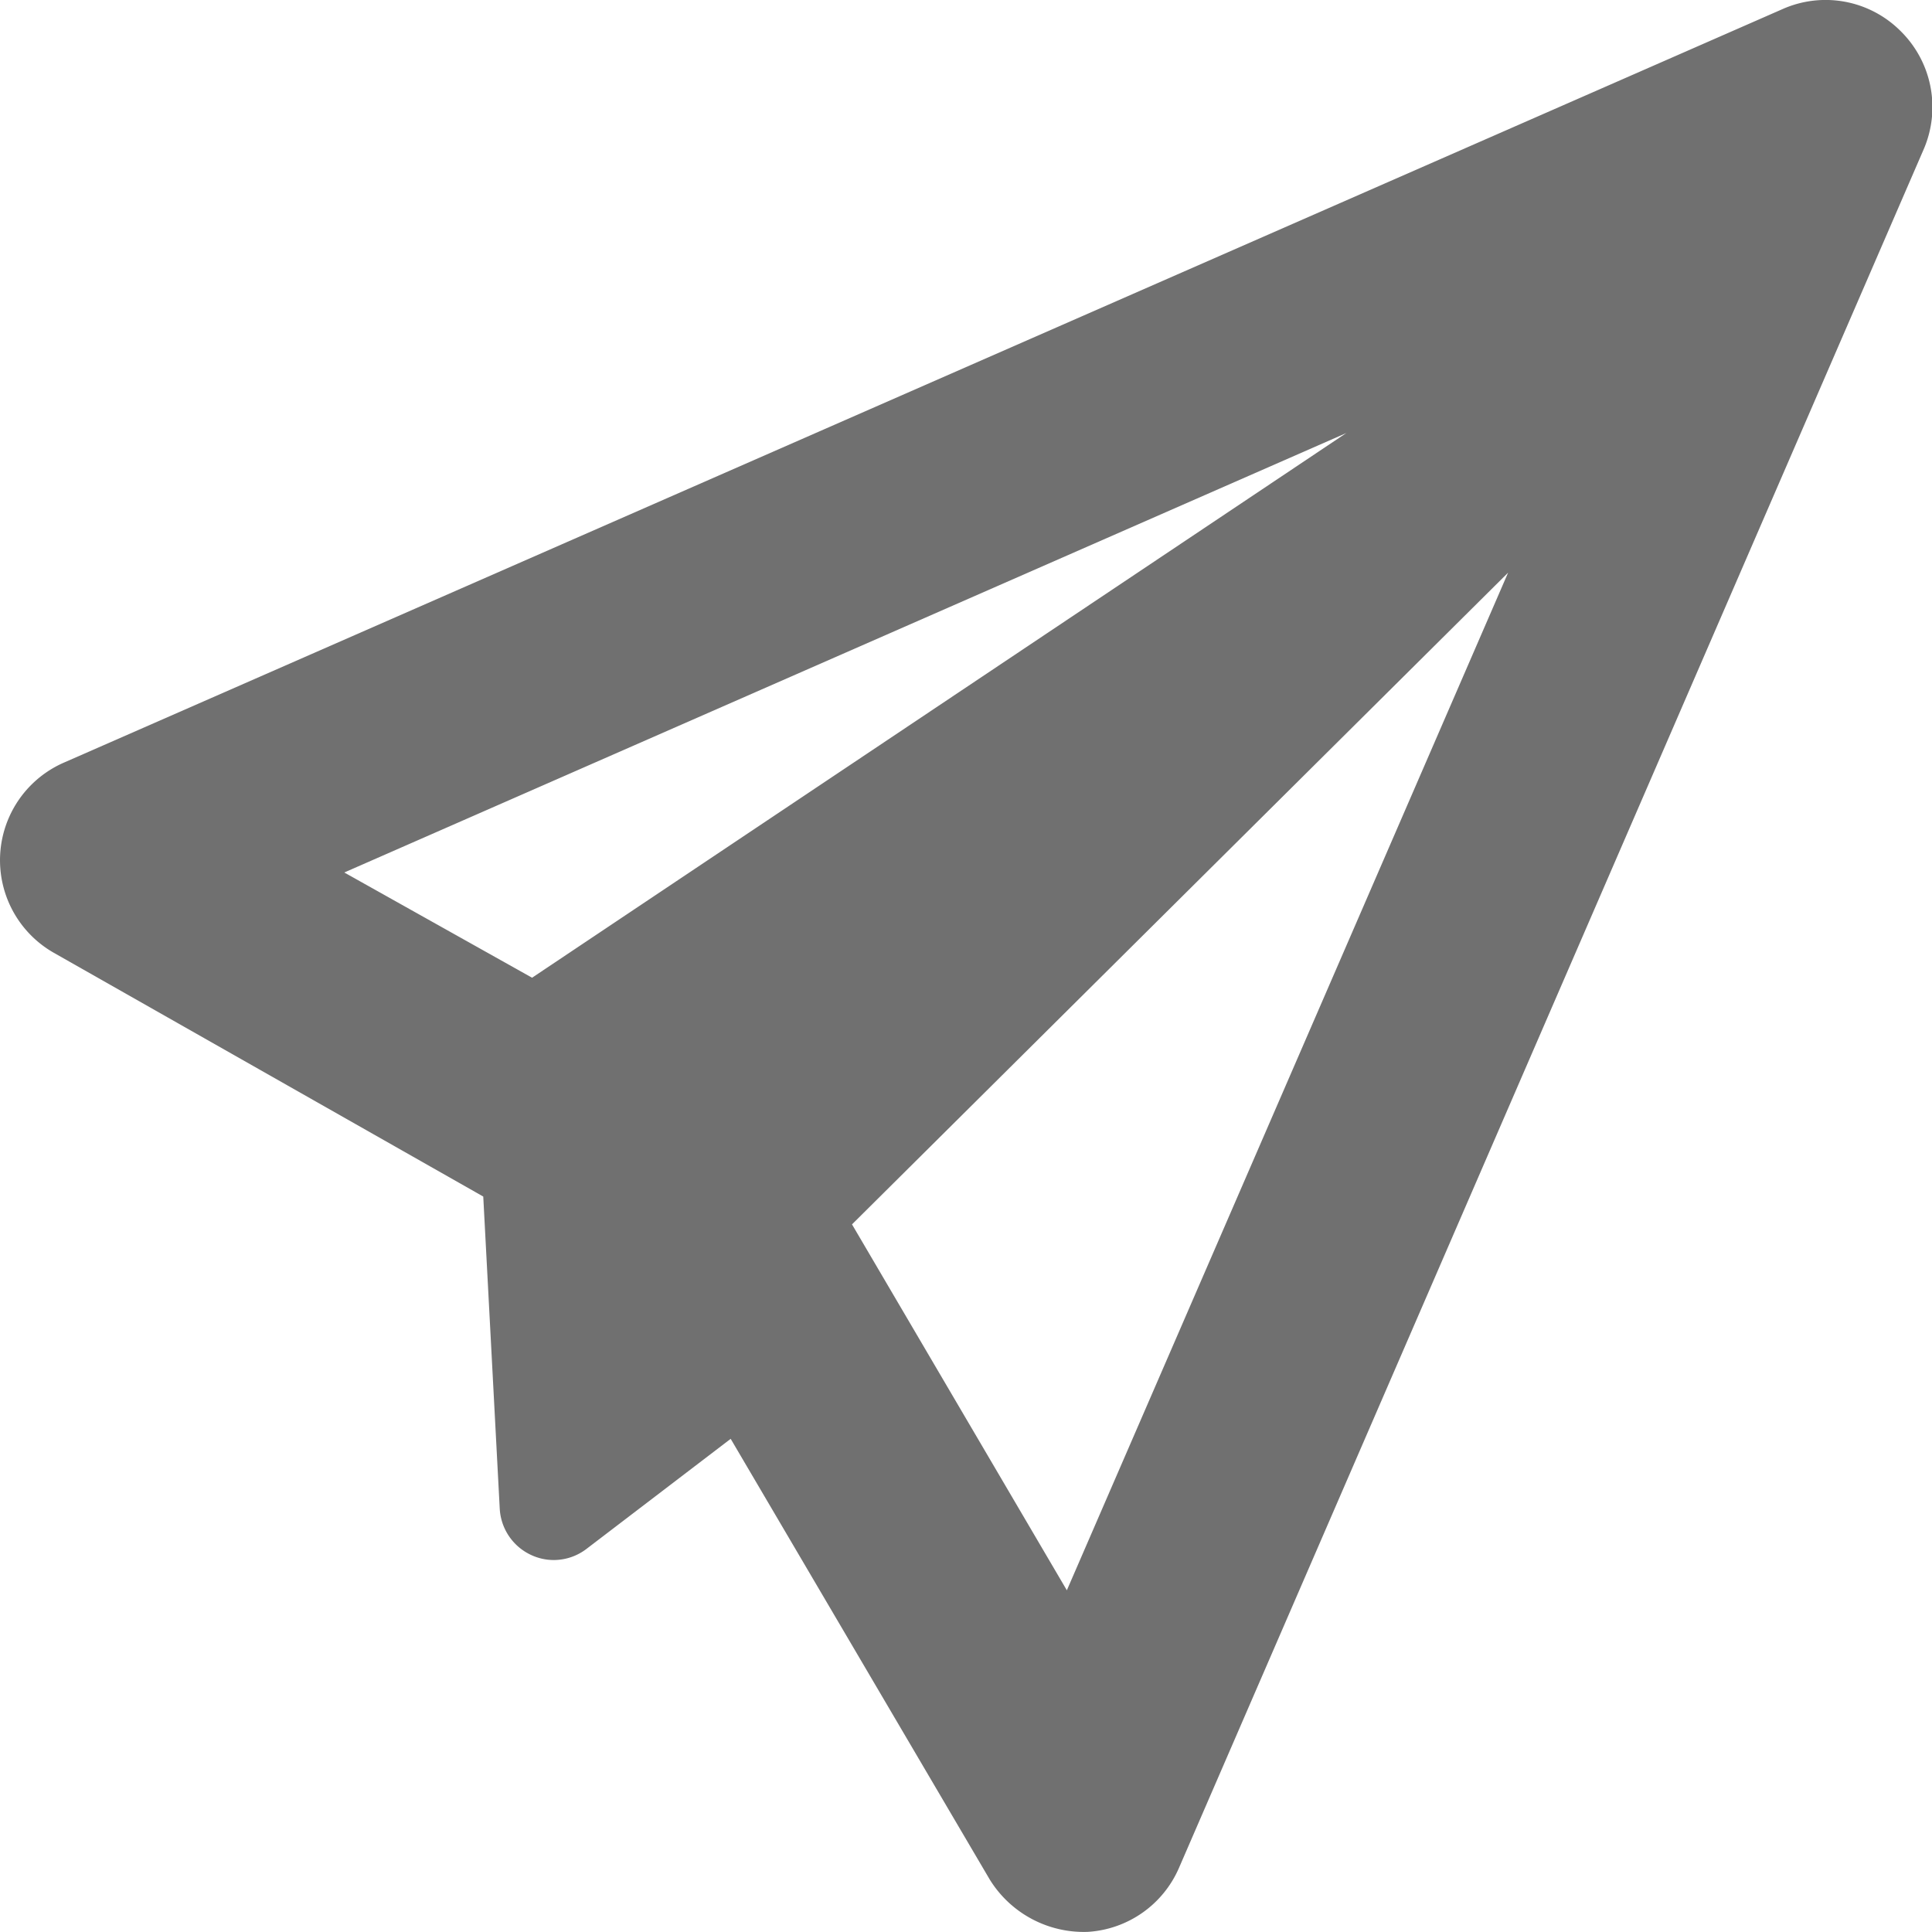
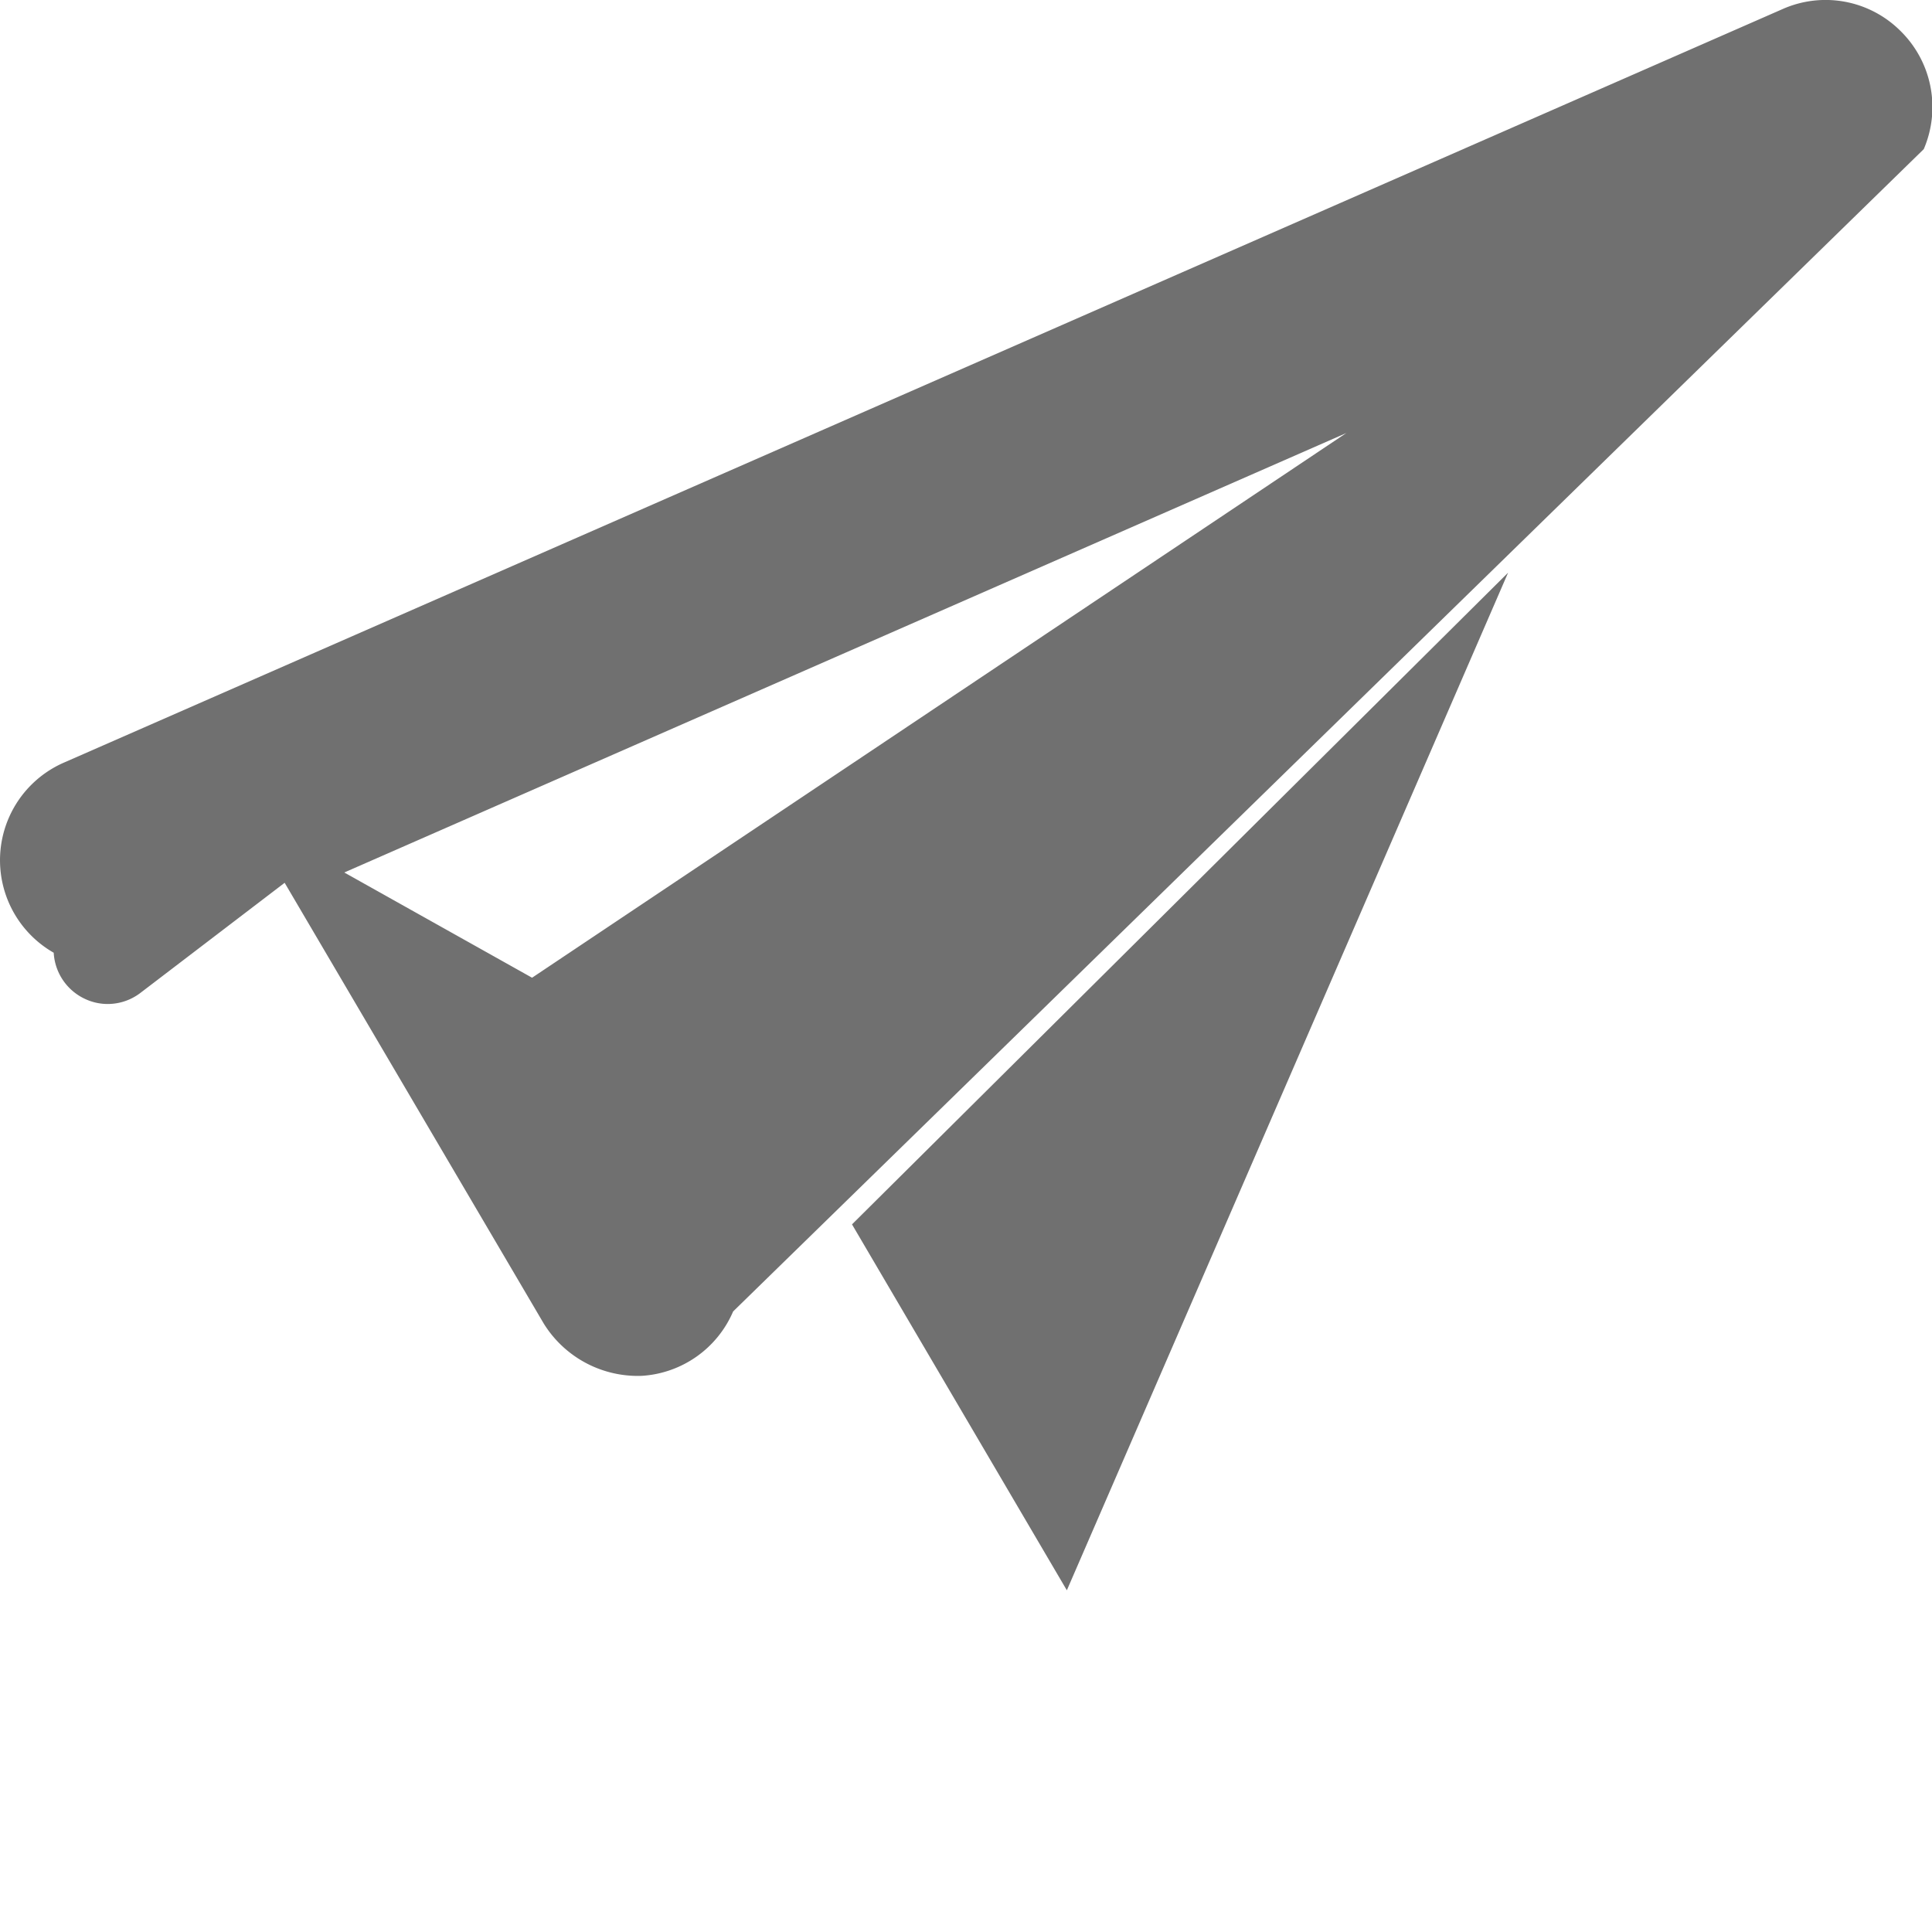
<svg xmlns="http://www.w3.org/2000/svg" width="15" height="15" viewBox="0 0 15 15">
  <defs>
    <style>.a{fill:#707070;}</style>
  </defs>
-   <path class="a" d="M227.917,87.78a.823.823,0,0,0-.912-.168l-13.345,5.851a.827.827,0,0,0-.079,1.476l3.335,1.893.128,2.424a.421.421,0,0,0,.244.359.413.413,0,0,0,.175.039.419.419,0,0,0,.254-.086l1.12-.855,2.011,3.421a.859.859,0,0,0,.762.407.827.827,0,0,0,.709-.5L228.1,88.7A.828.828,0,0,0,227.917,87.78Zm-4.3,3.124-6.322,4.229-1.458-.817Zm-2.17,8.985-1.668-2.841,5.094-5.06Z" transform="translate(-213.164 -87.542)" />
+   <path class="a" d="M227.917,87.78a.823.823,0,0,0-.912-.168l-13.345,5.851a.827.827,0,0,0-.079,1.476a.421.421,0,0,0,.244.359.413.413,0,0,0,.175.039.419.419,0,0,0,.254-.086l1.12-.855,2.011,3.421a.859.859,0,0,0,.762.407.827.827,0,0,0,.709-.5L228.1,88.7A.828.828,0,0,0,227.917,87.78Zm-4.3,3.124-6.322,4.229-1.458-.817Zm-2.17,8.985-1.668-2.841,5.094-5.06Z" transform="translate(-213.164 -87.542)" />
</svg>